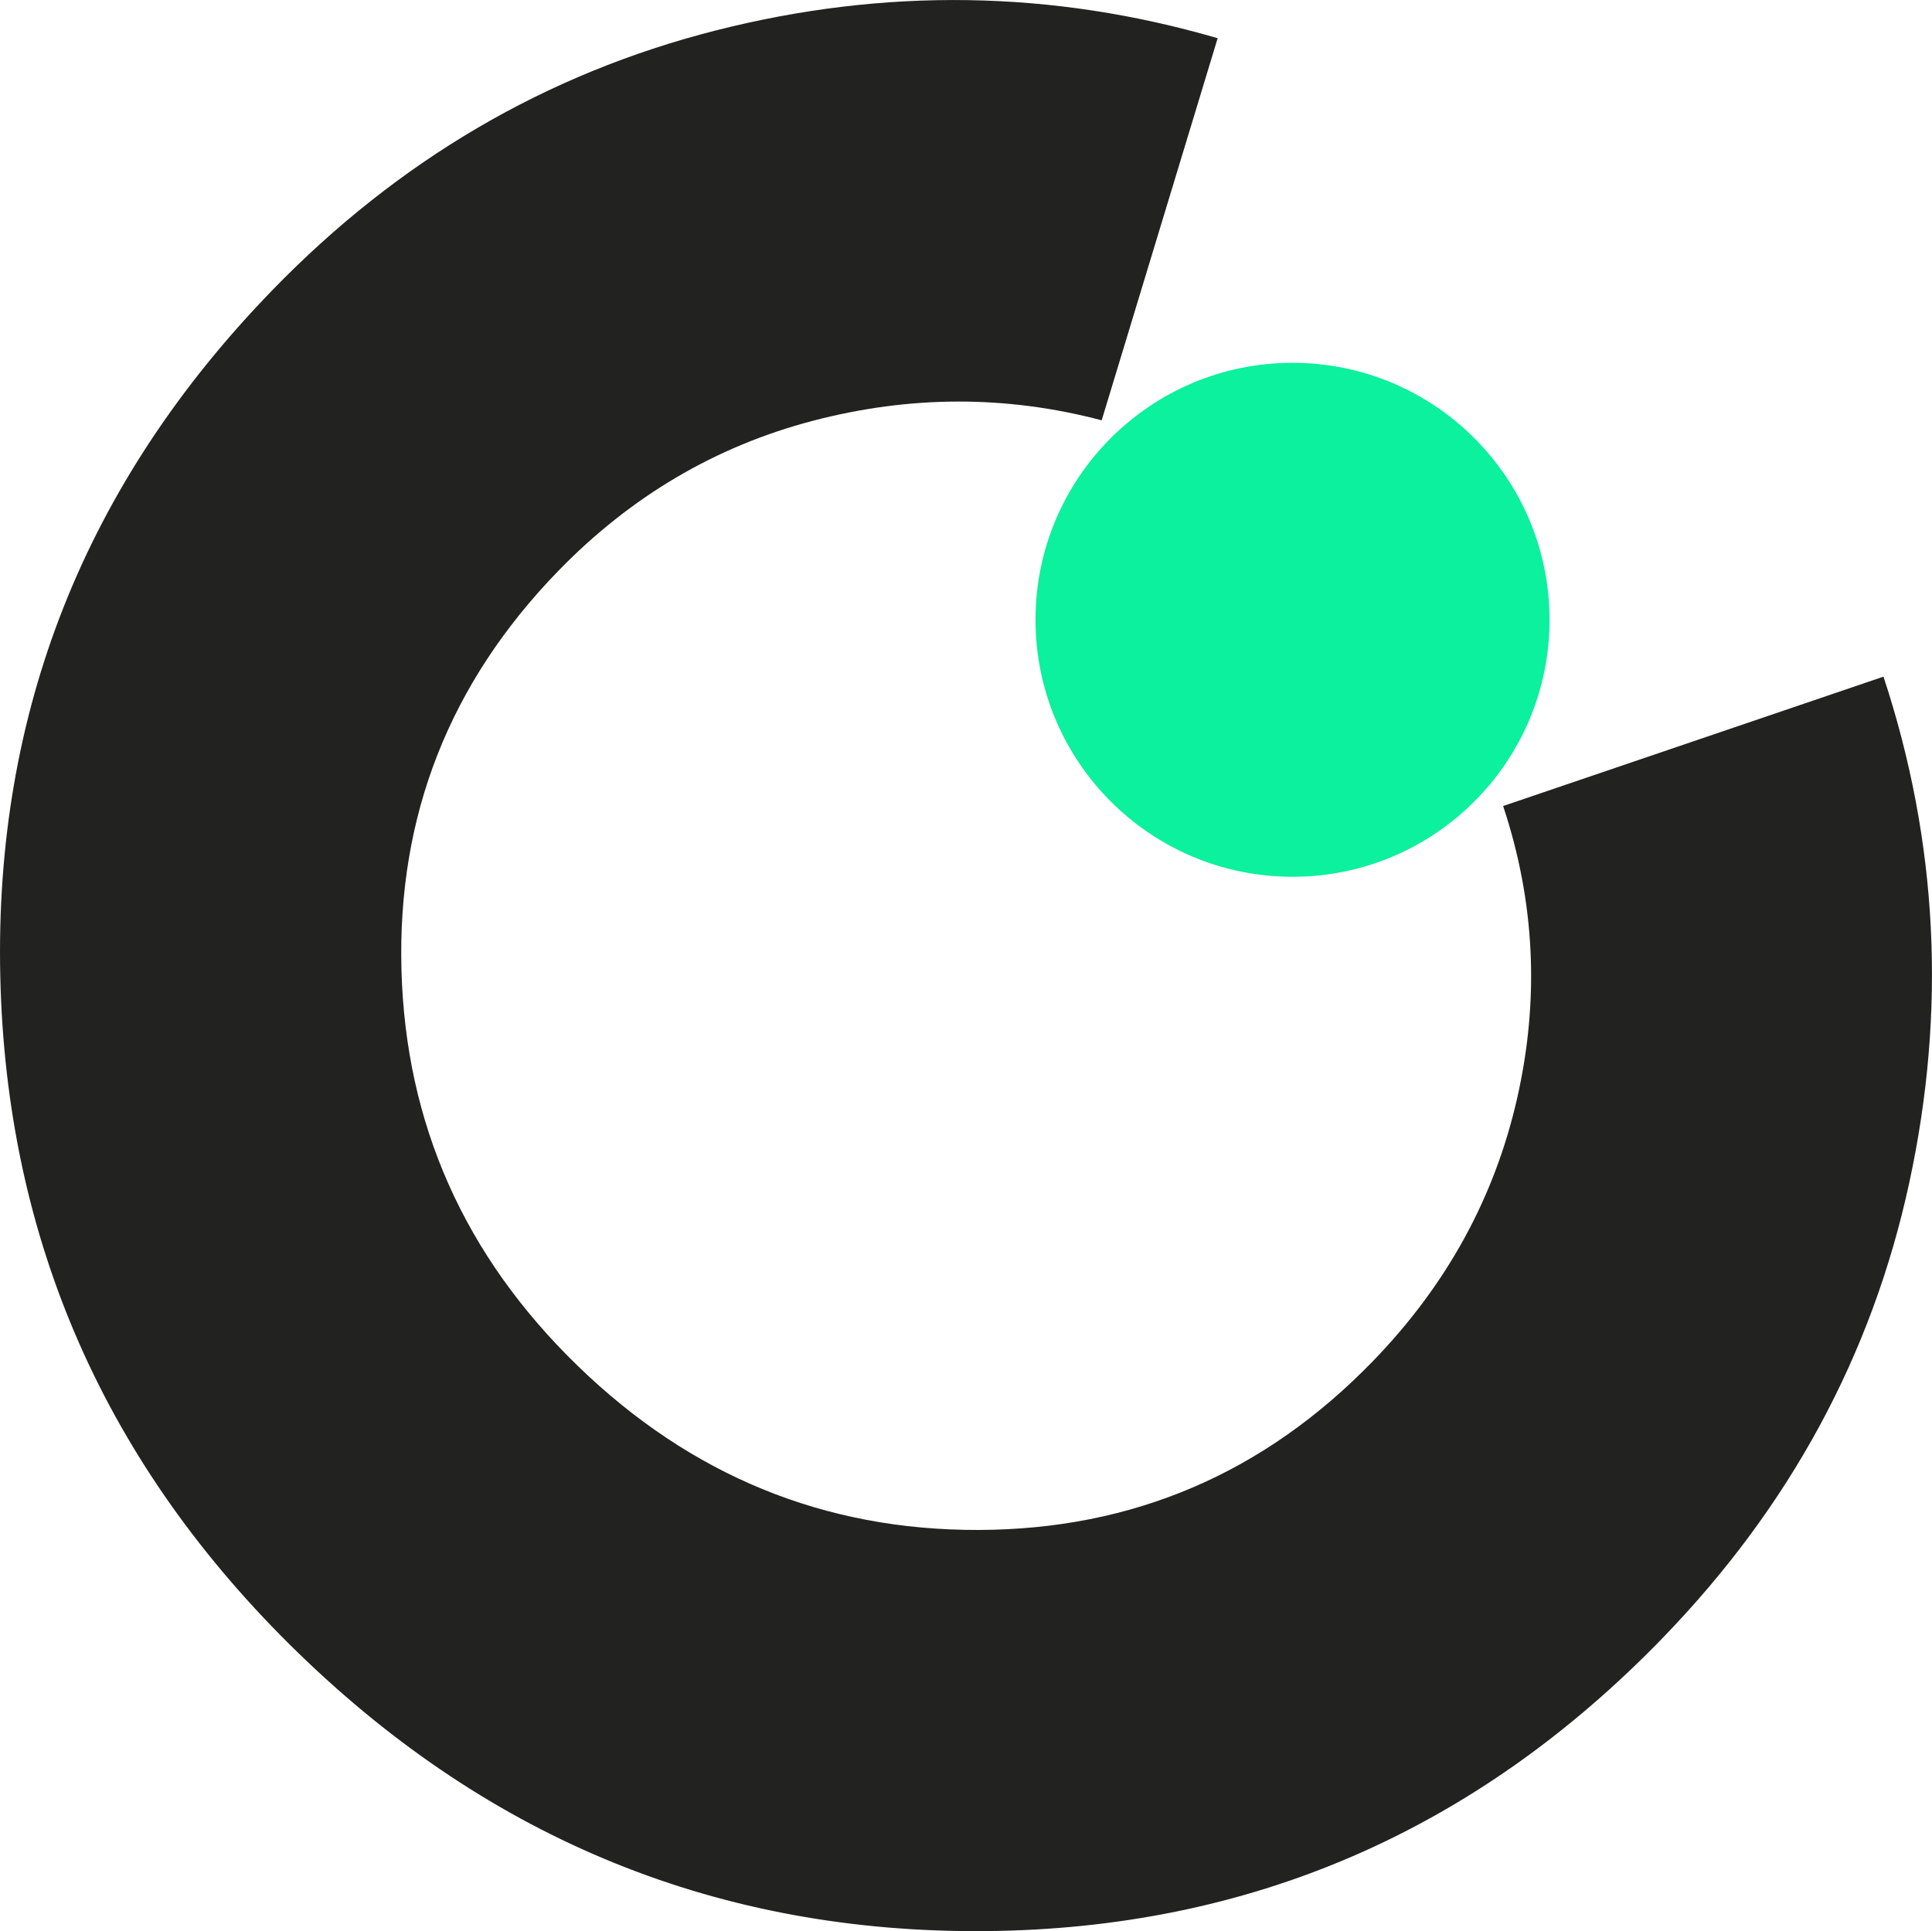
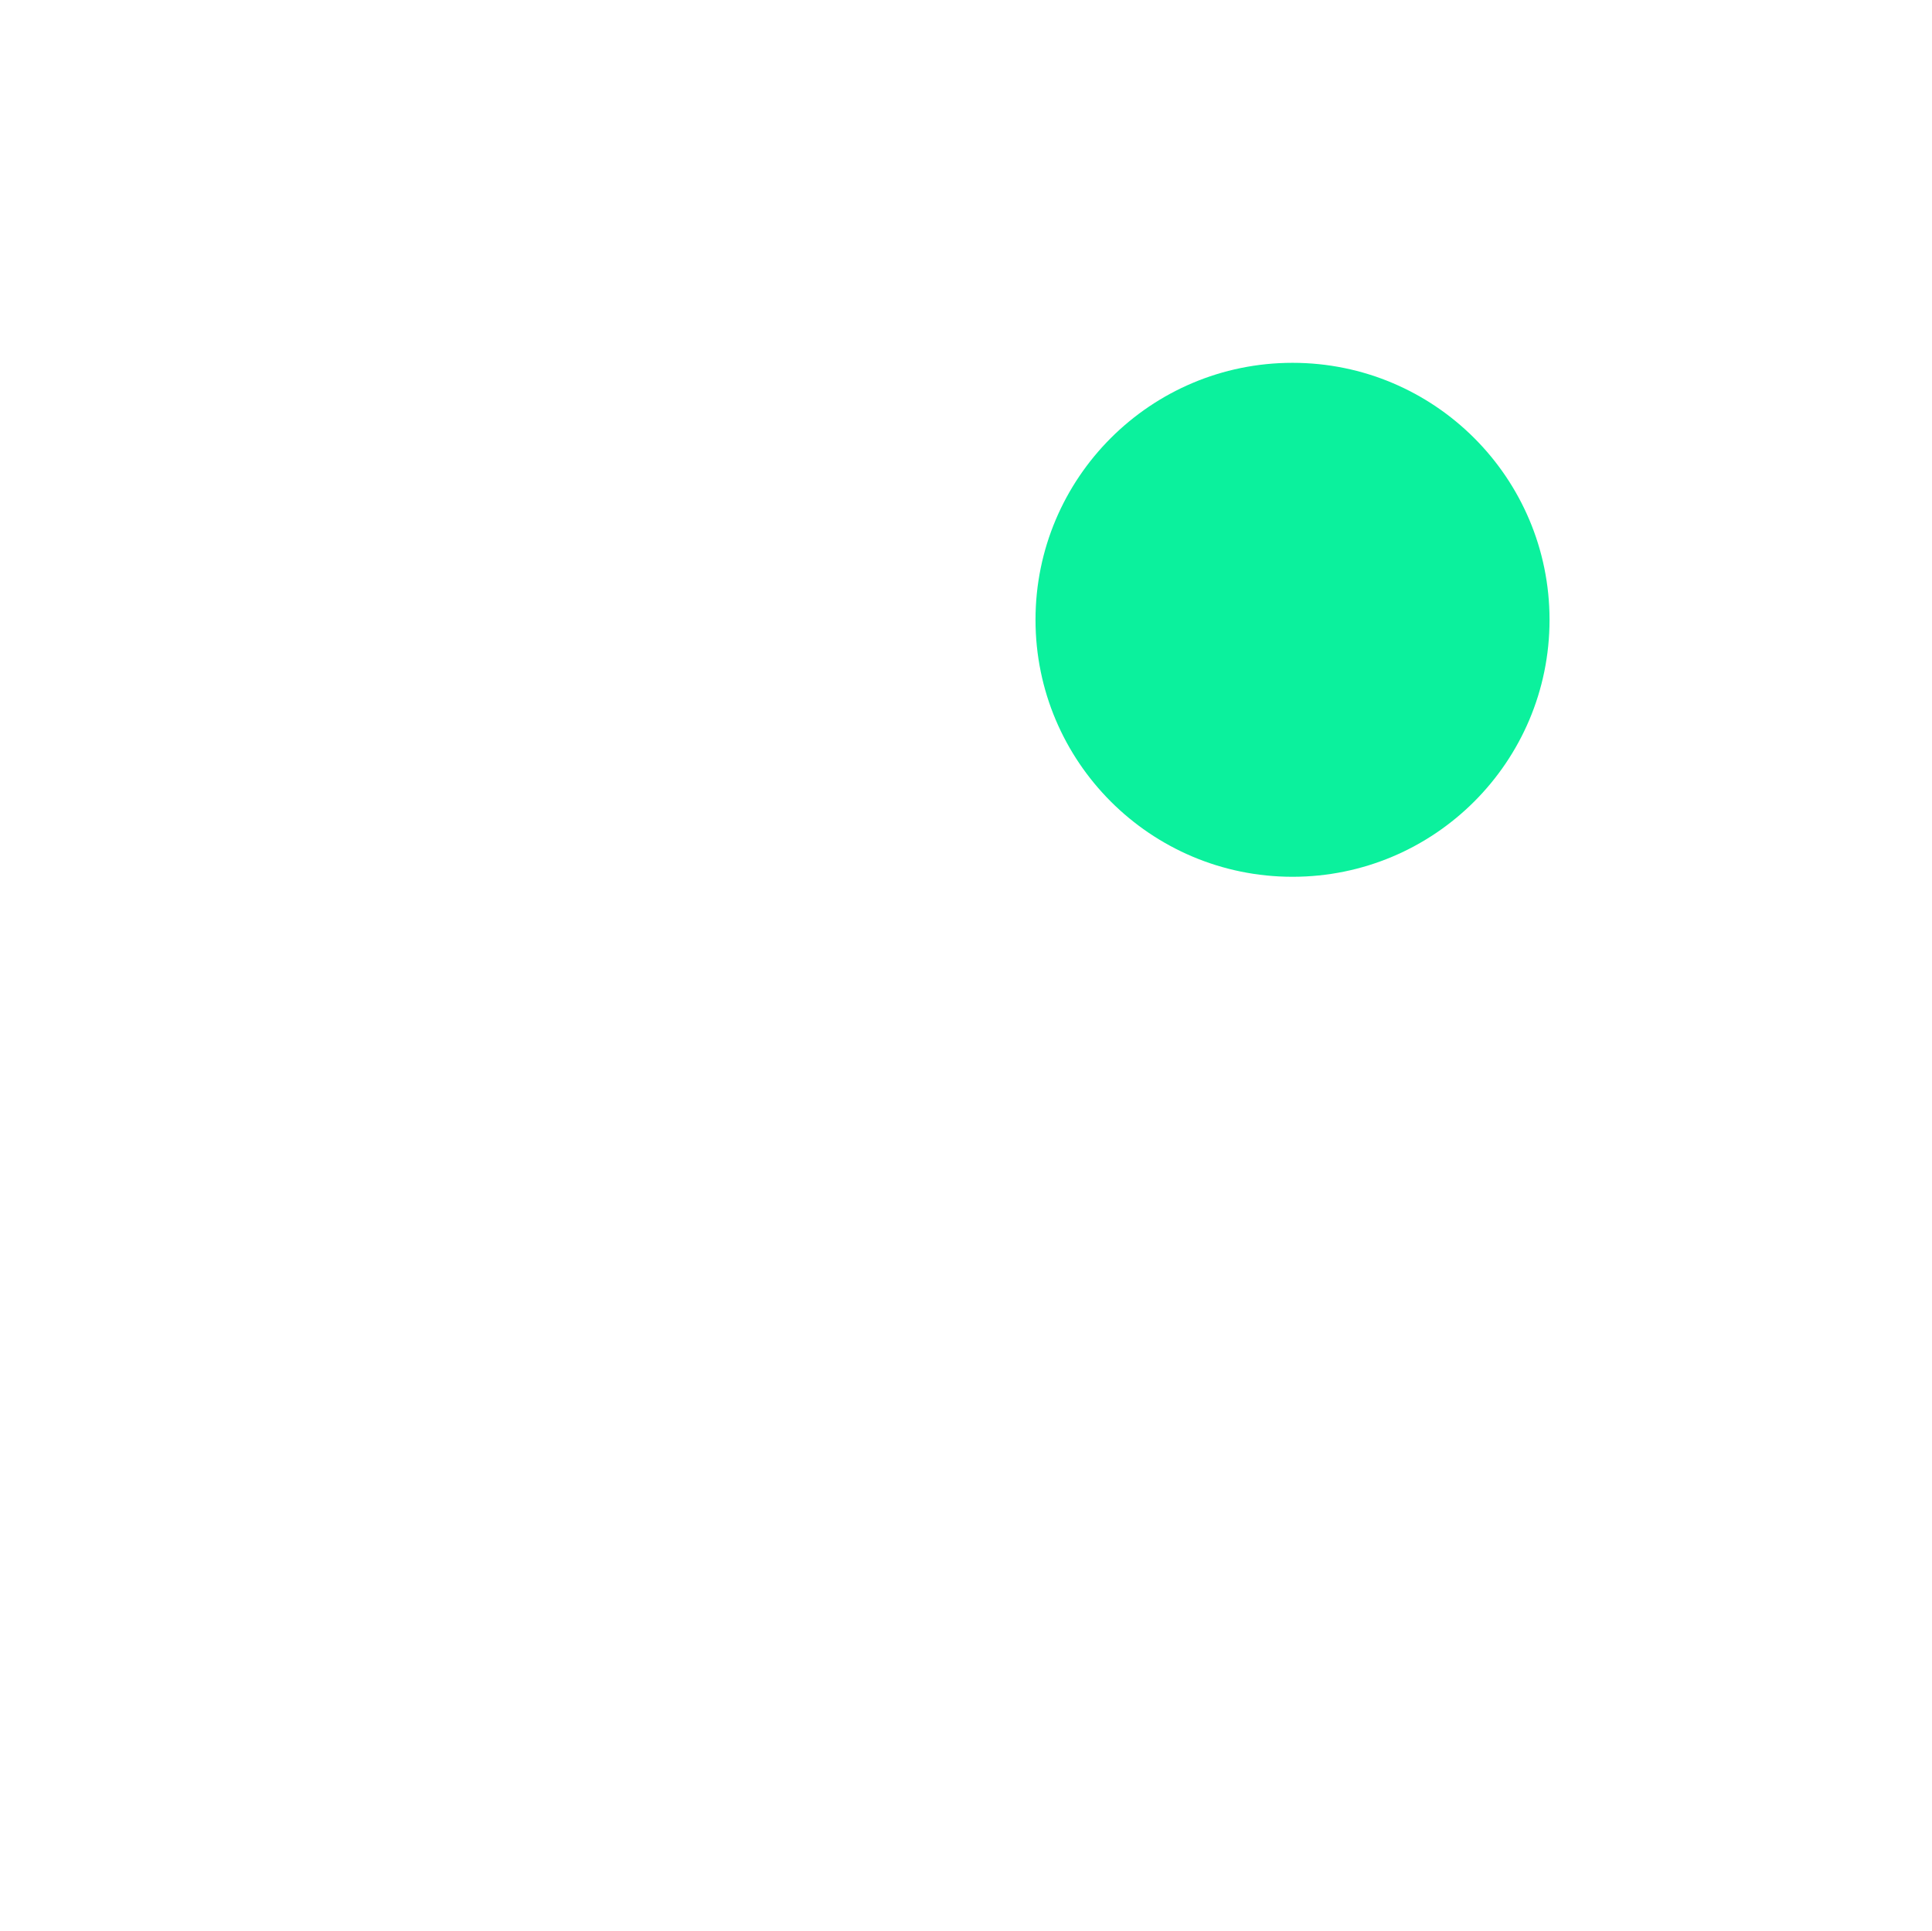
<svg xmlns="http://www.w3.org/2000/svg" viewBox="0 0 486.96 486.8">
-   <path d="M418.95 413.03c-47.21 48.65-104.12 73.24-170.75 73.76-66.63.53-124.27-22.82-172.92-70.02Q2.29 345.955.07 246.04c-1.48-66.61 21.38-124.25 68.58-172.9 31.78-32.76 69.01-54.57 111.67-65.44s84.87-10.22 126.59 1.93l-29.23 96.32c-24.07-6.35-48.35-6.3-72.87.14-24.51 6.44-45.9 19.08-64.15 37.88-27.38 28.22-40.54 61.73-39.47 100.55 1.06 38.82 15.87 72.08 44.41 99.77 28.55 27.7 62.23 41.49 101.06 41.38s71.94-14.27 99.32-42.49c18.57-19.13 30.7-41.2 36.39-66.23q8.55-37.515-3.51-73.77l95.87-32.61c13.74 41.66 15.89 84.22 6.48 127.66-9.41 43.45-30.17 81.71-62.27 114.8Z" style="fill:#222221" />
  <circle cx="325.78" cy="156.24" r="64.78" style="fill:#0bf19d" />
</svg>